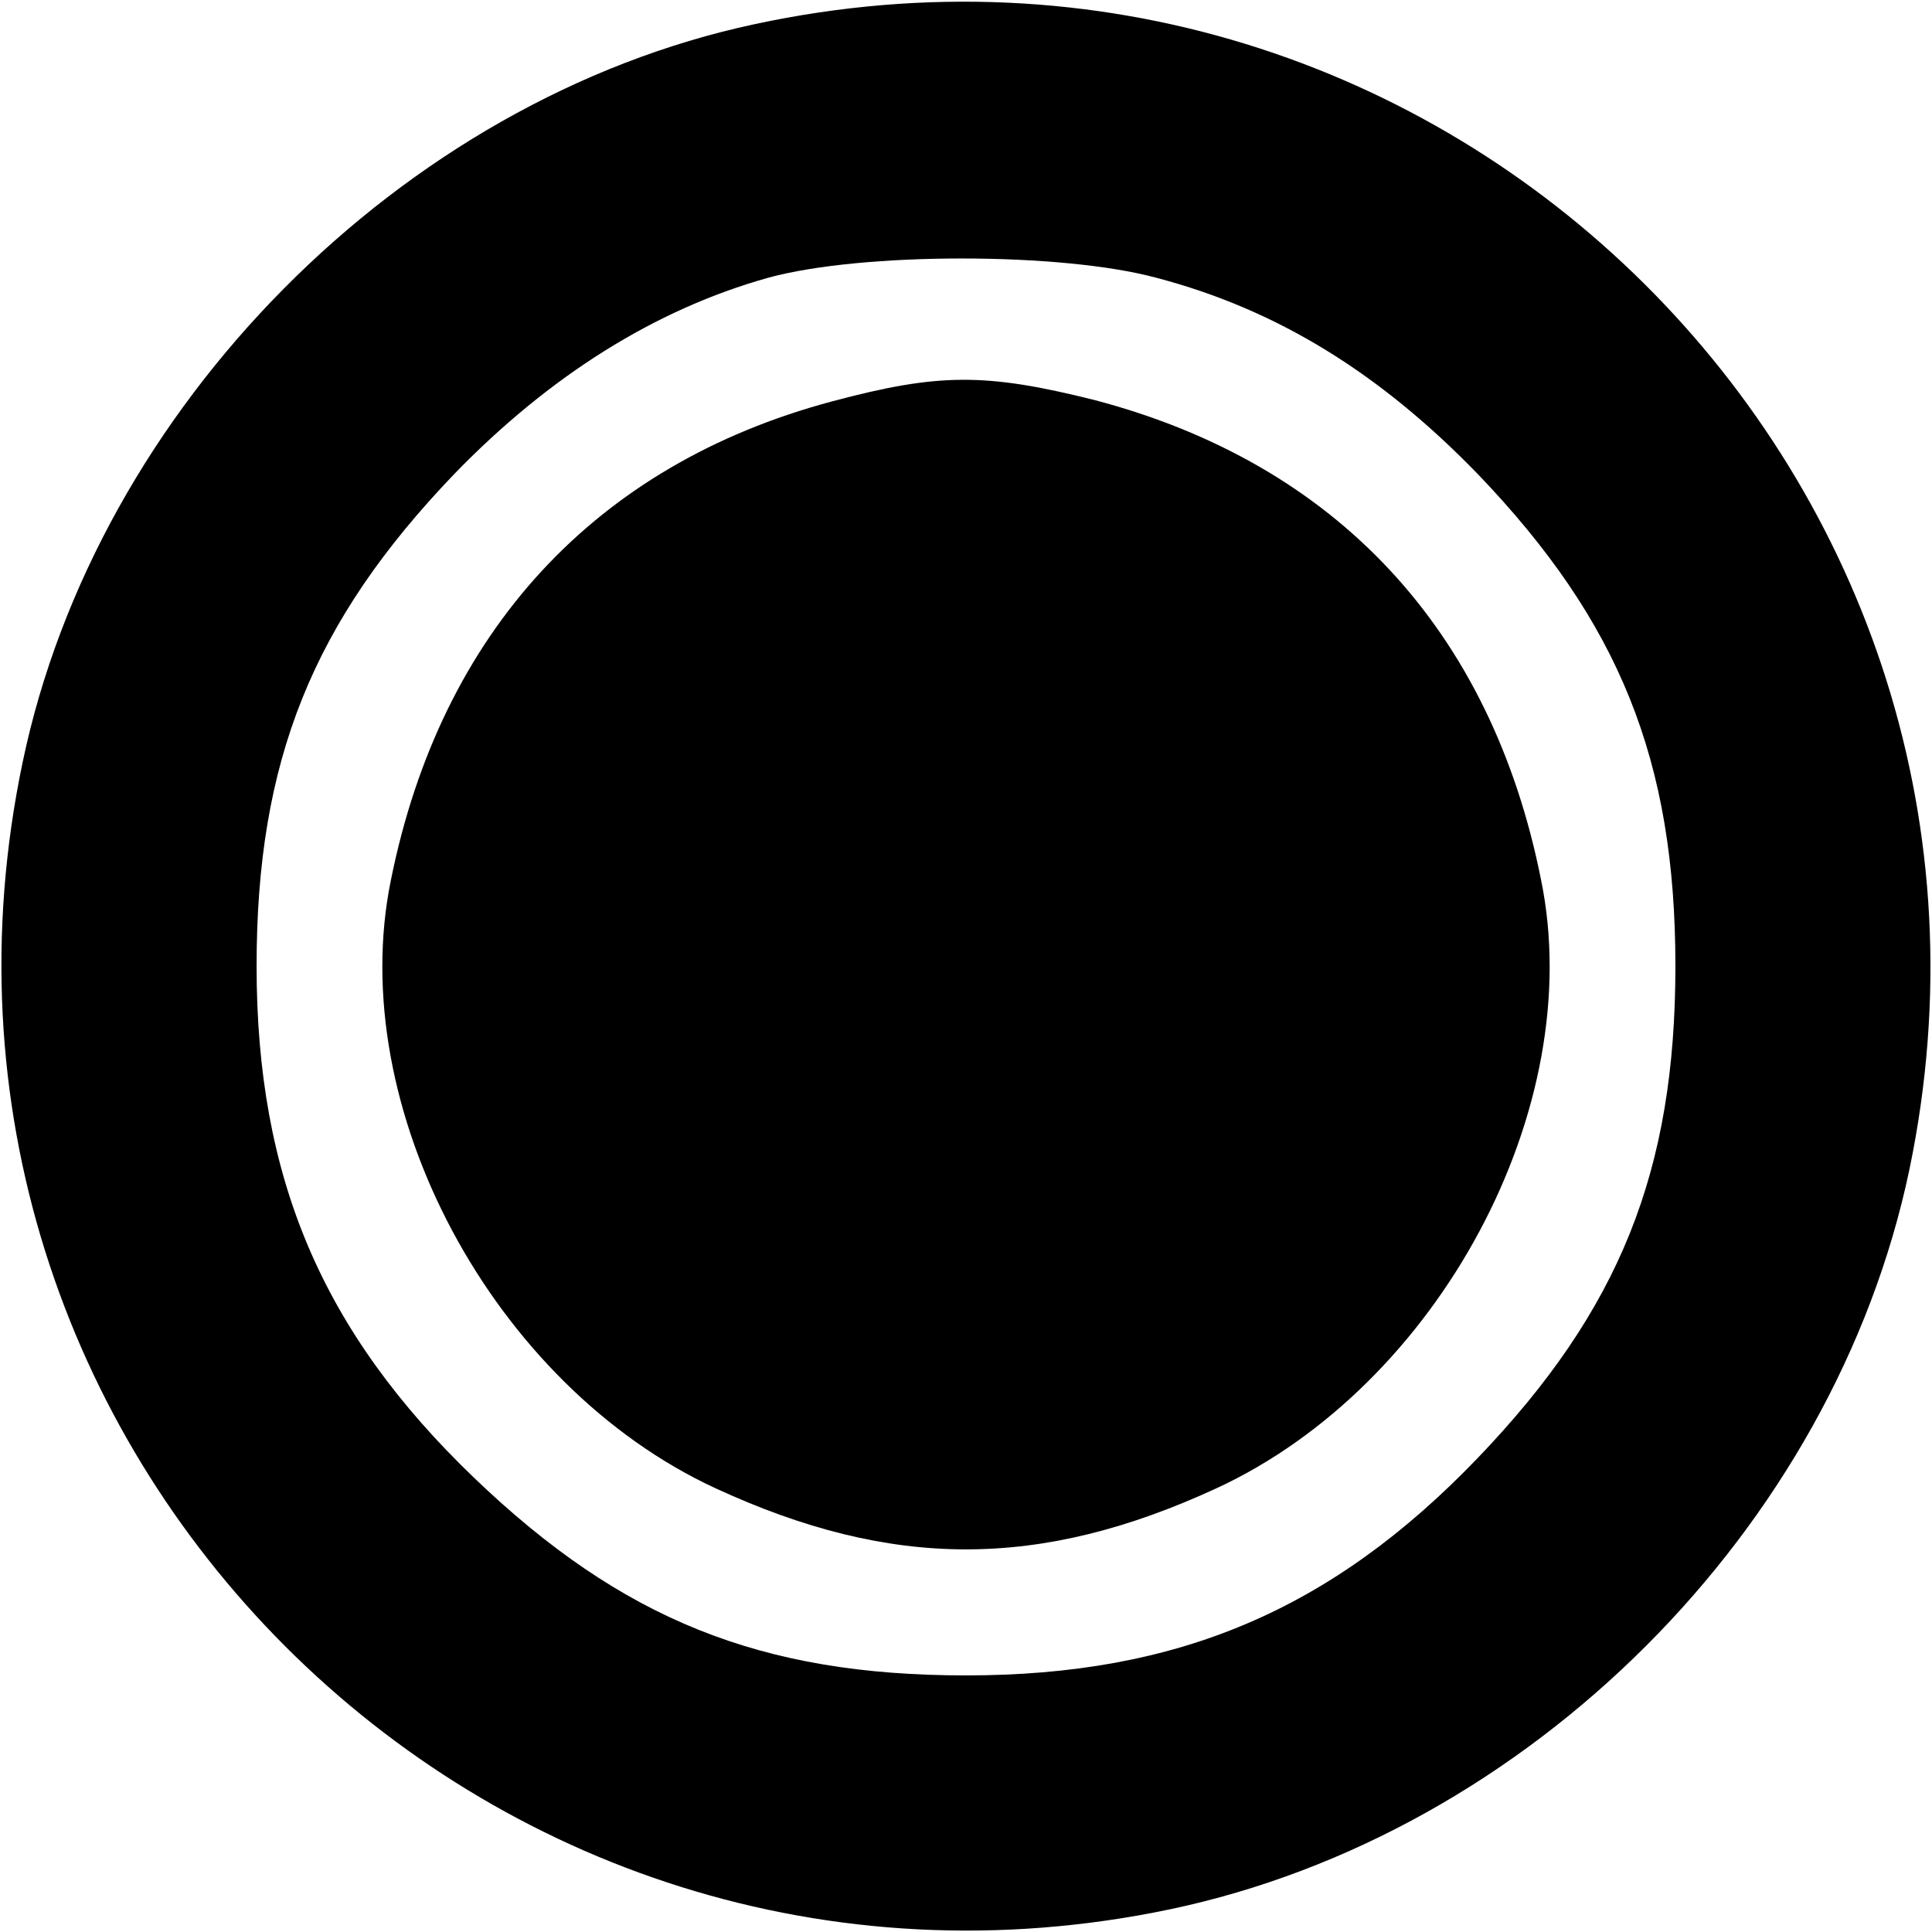
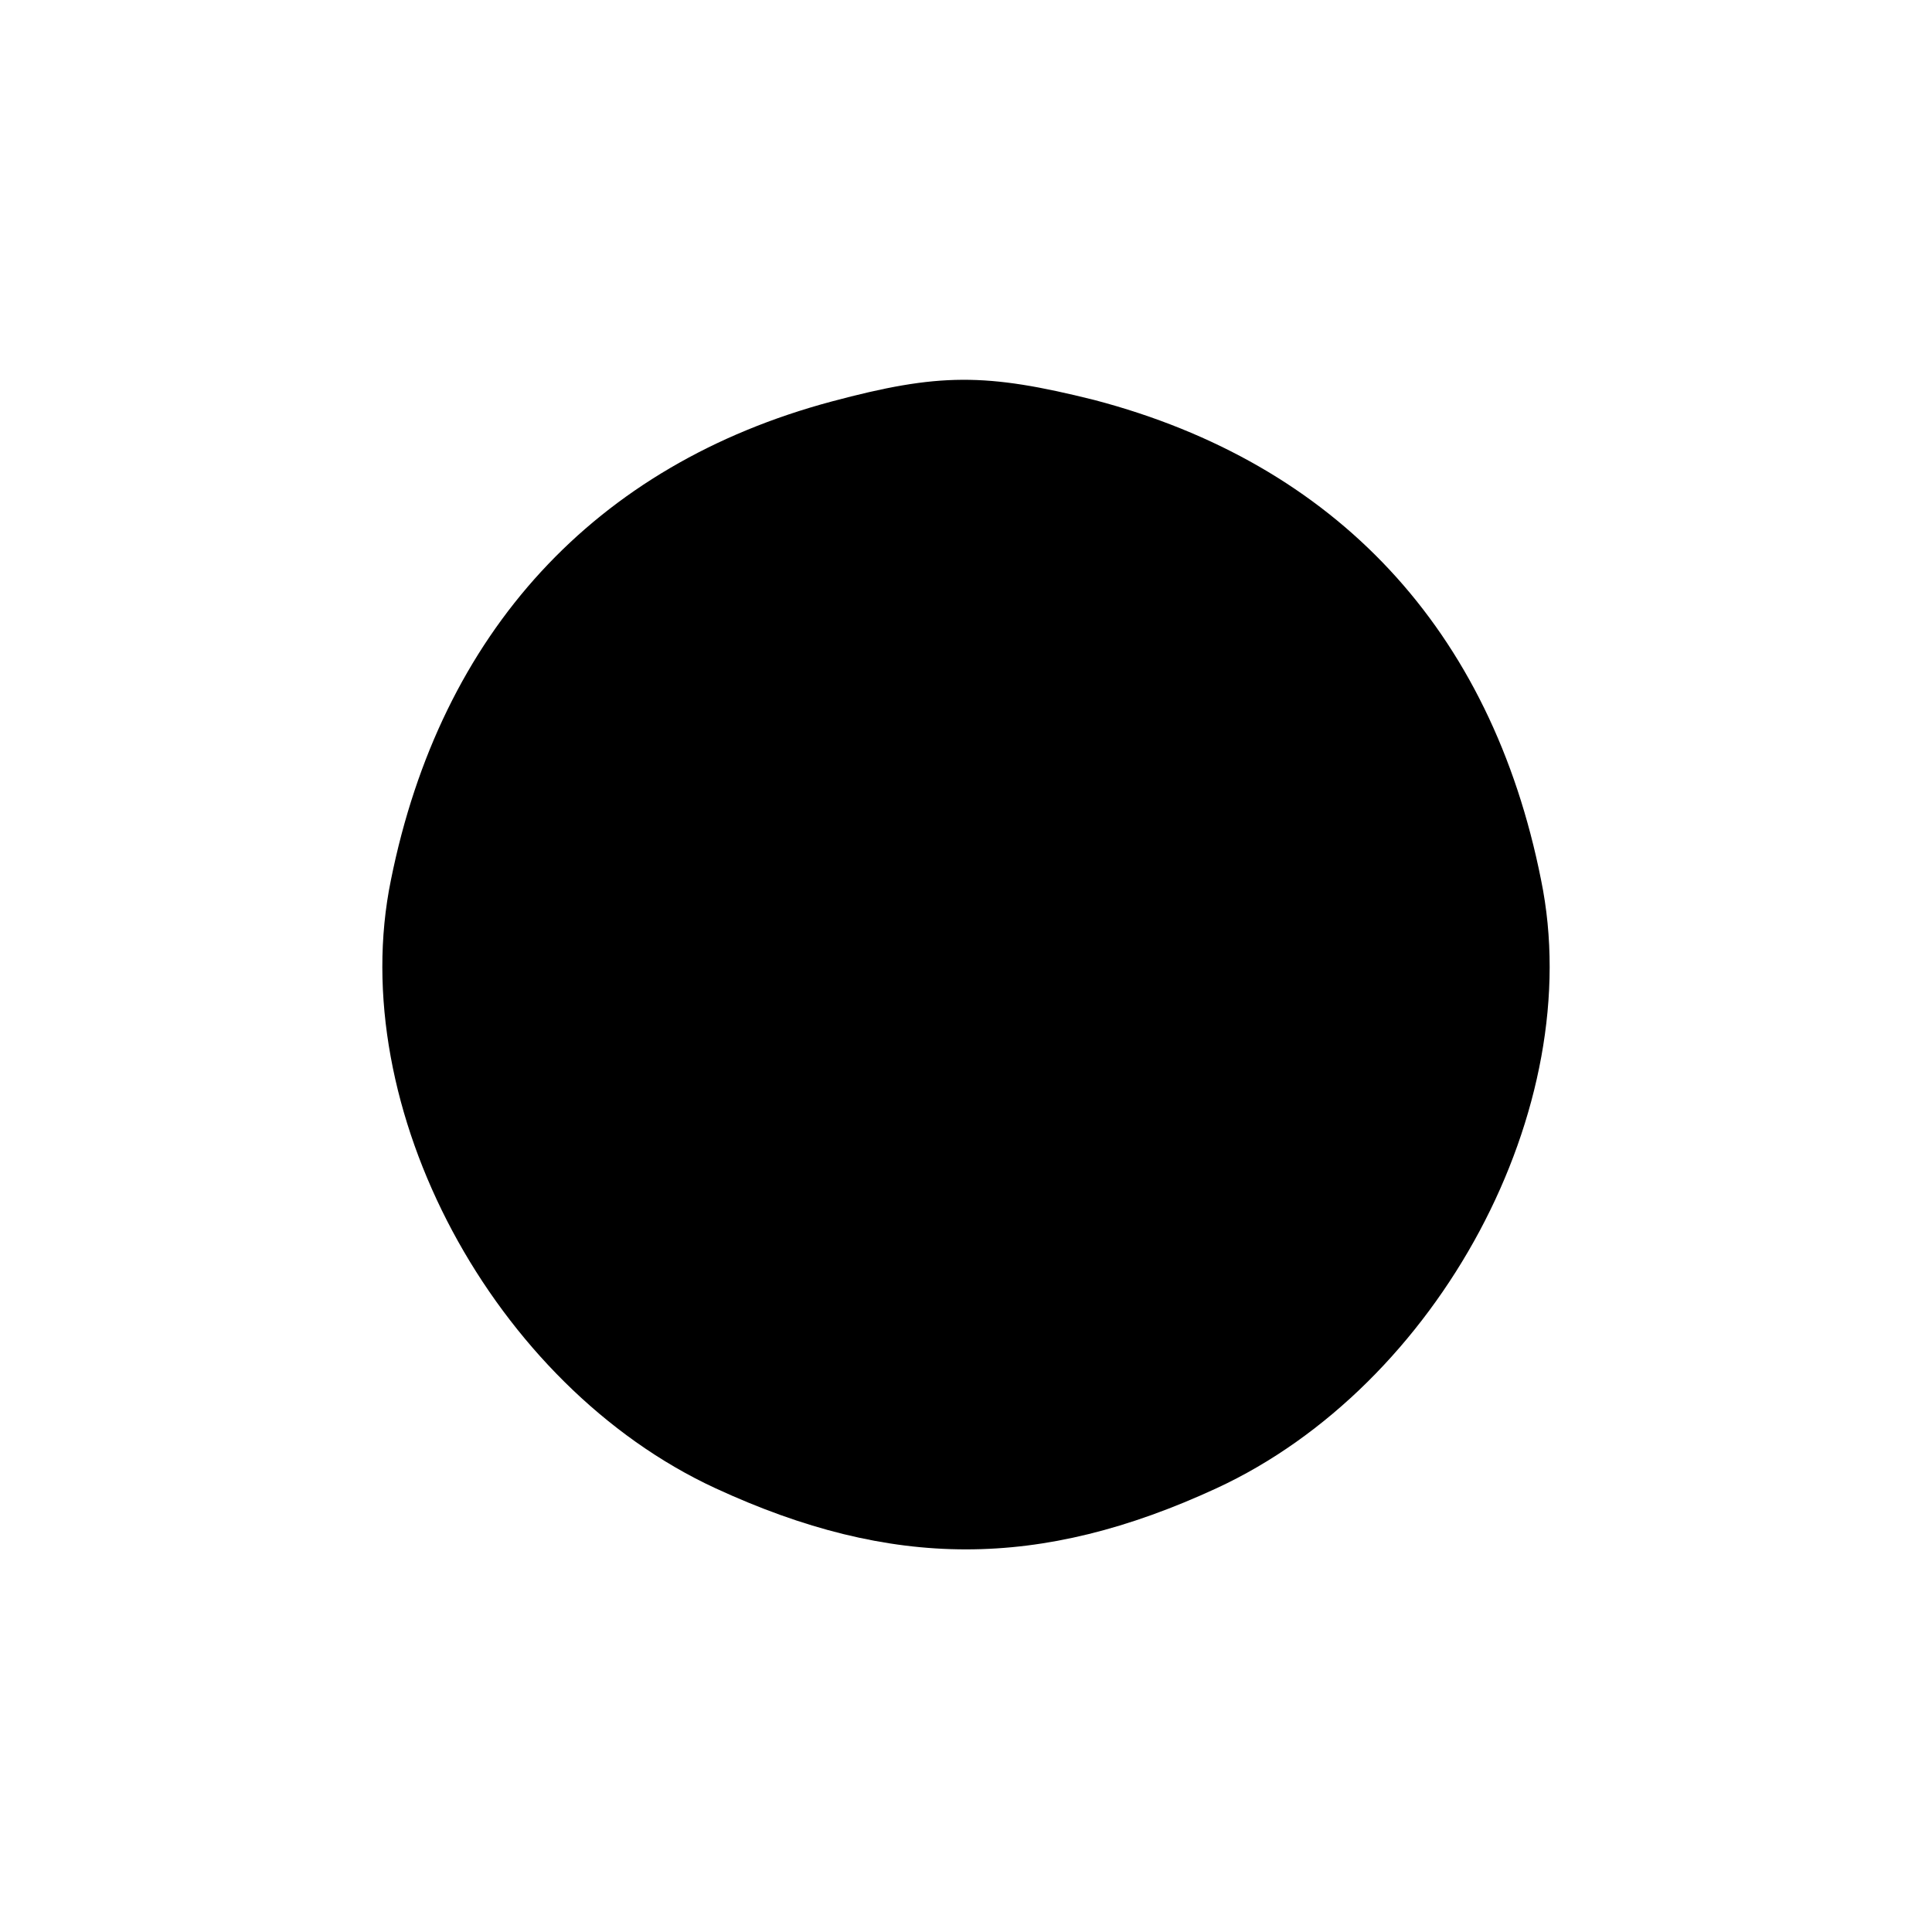
<svg xmlns="http://www.w3.org/2000/svg" version="1.0" width="128pt" height="128pt" viewBox="0 0 128 128" preserveAspectRatio="xMidYMid meet">
  <g transform="translate(0,128) scale(0.1,-0.1)" fill="#000000" stroke="none">
-     <path d="M500 1264 c-234 -50 -436 -254 -485 -489 -95 -454 306 -855 760 -760 238 50 440 252 490 490 95 456 -309 857 -765 759z m266 -168 c80 -21 148 -63 213 -130 94 -98 131 -190 131 -326 0 -136 -37 -228 -131 -326 -97 -101 -199 -144 -339 -144 -136 0 -228 37 -326 131 -101 97 -144 199 -144 339 0 136 37 228 131 326 63 65 133 109 208 130 62 17 194 17 257 0z" />
    <path d="M551 1014 c-157 -42 -259 -153 -292 -317 -31 -151 68 -335 215 -403 117 -54 215 -54 332 0 147 68 246 252 215 403 -33 166 -136 276 -296 318 -72 18 -103 18 -174 -1z" />
  </g>
</svg>